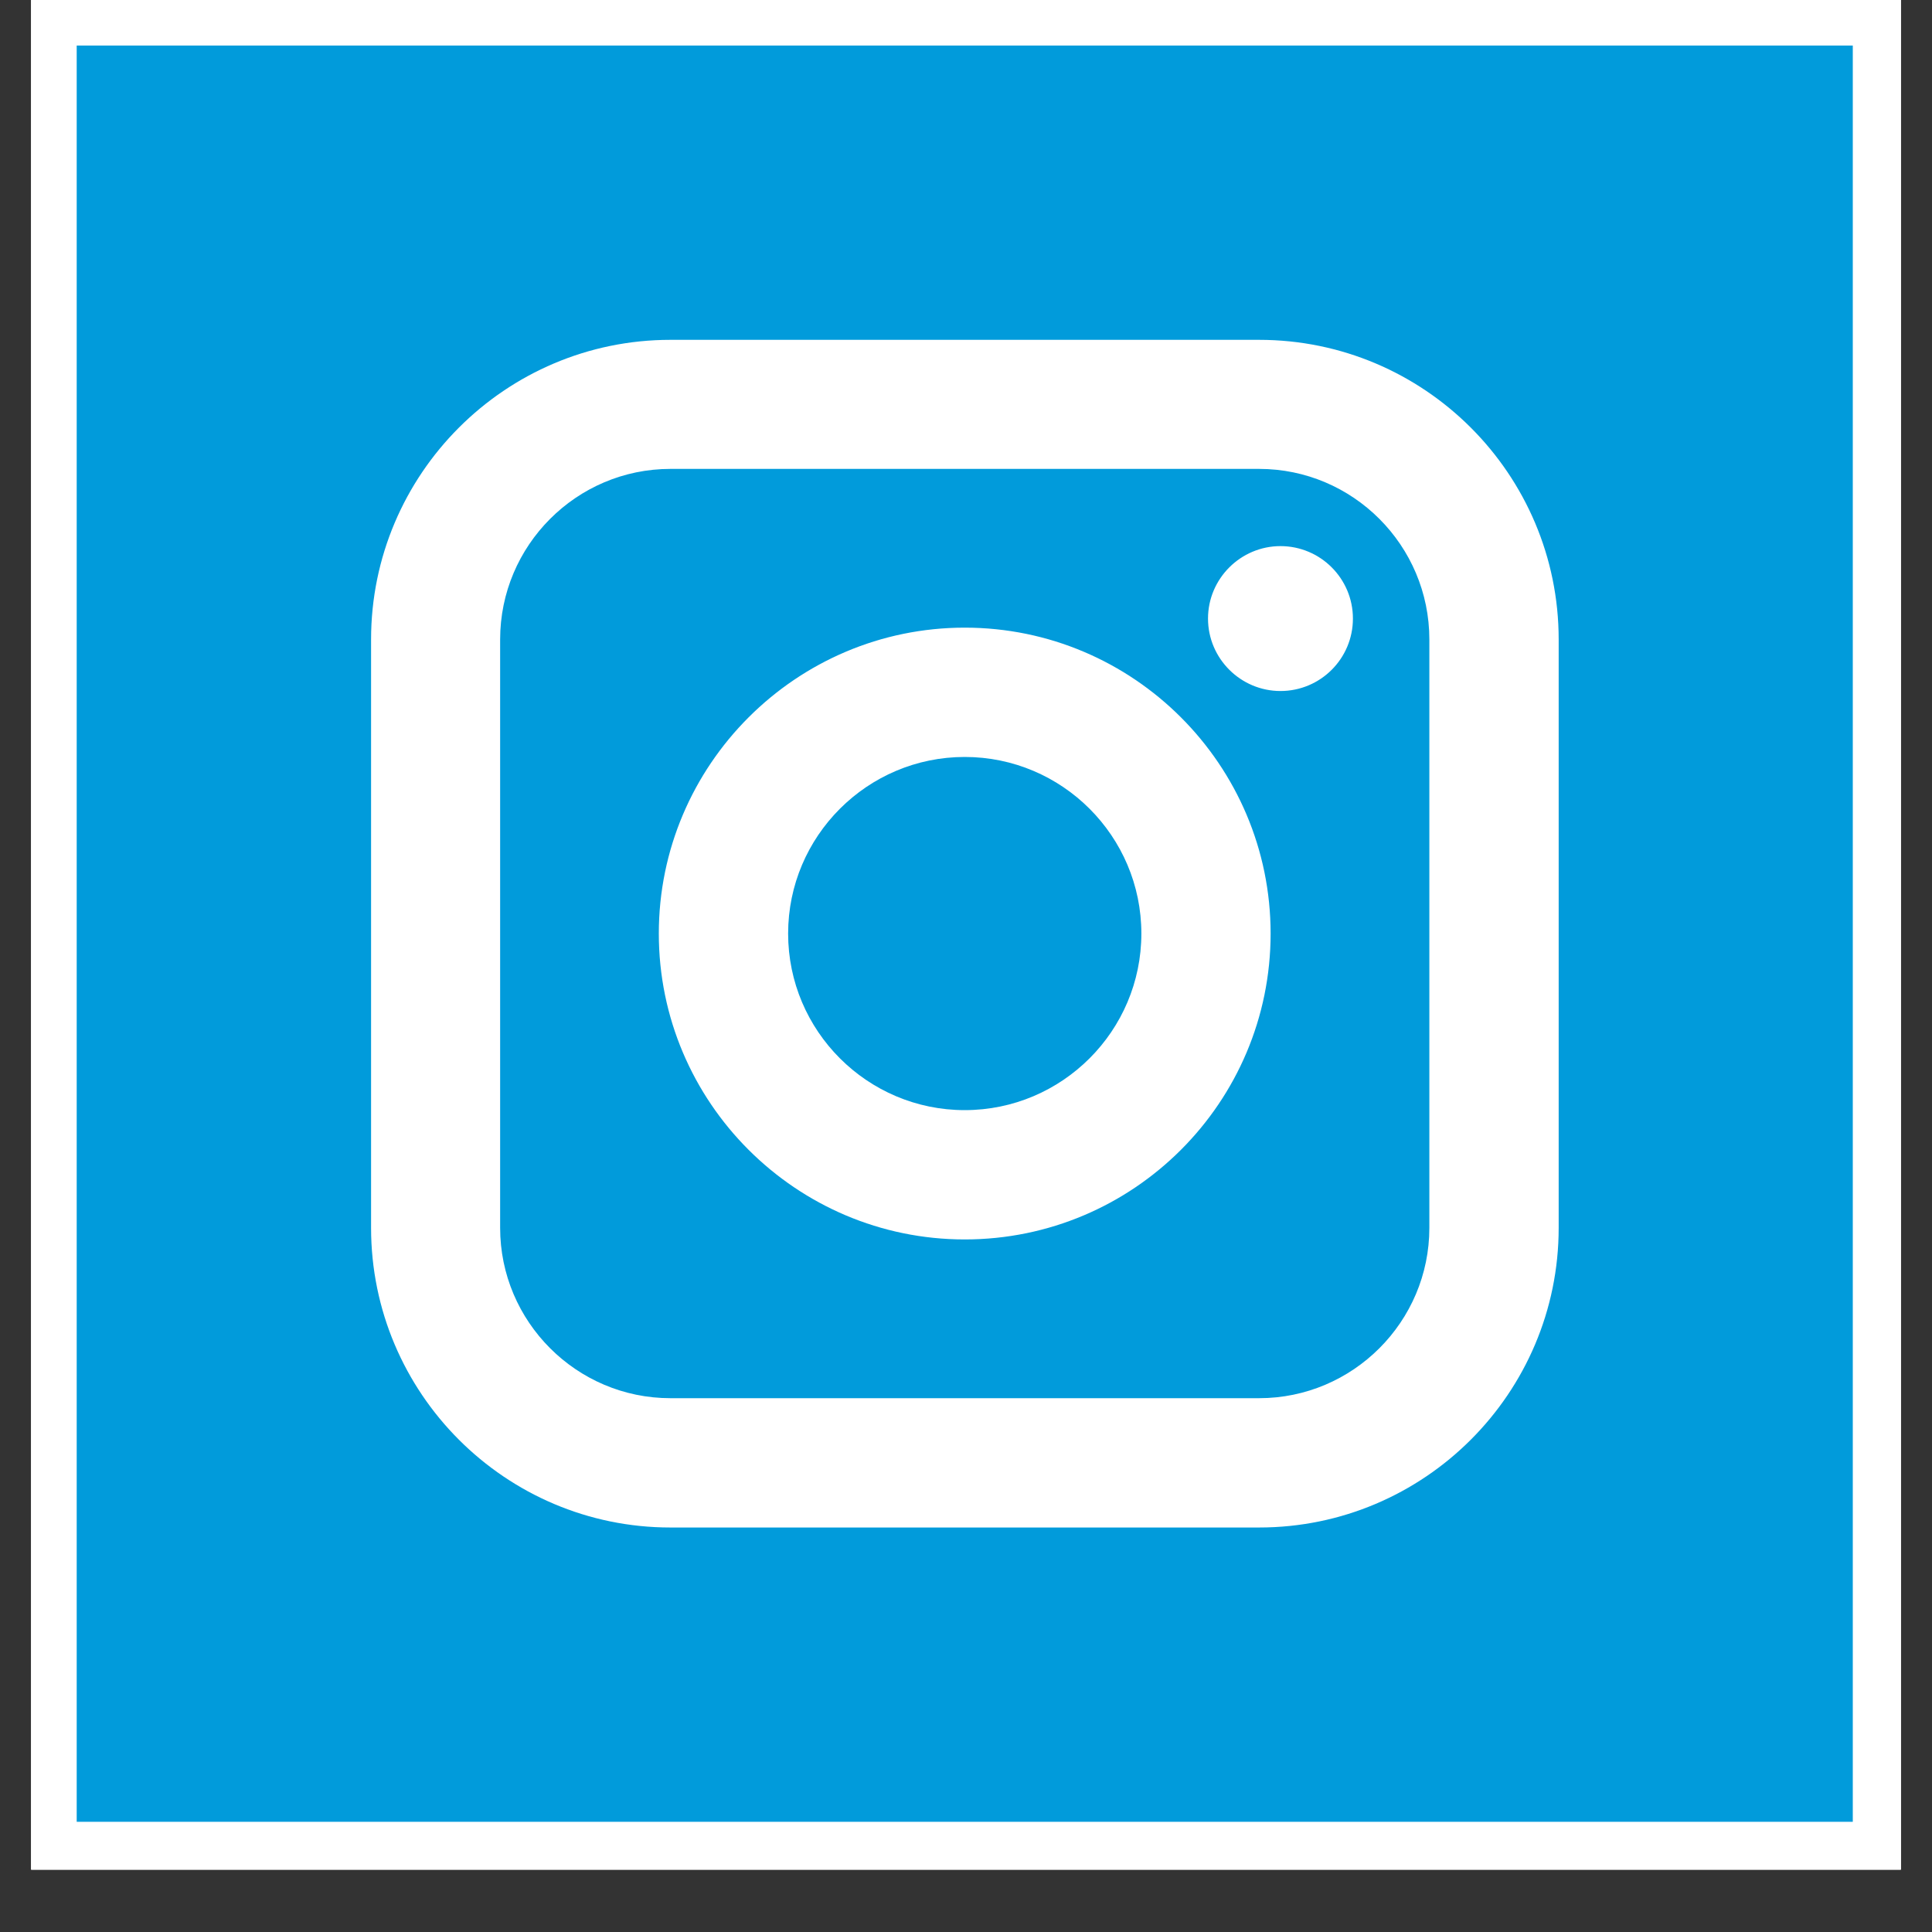
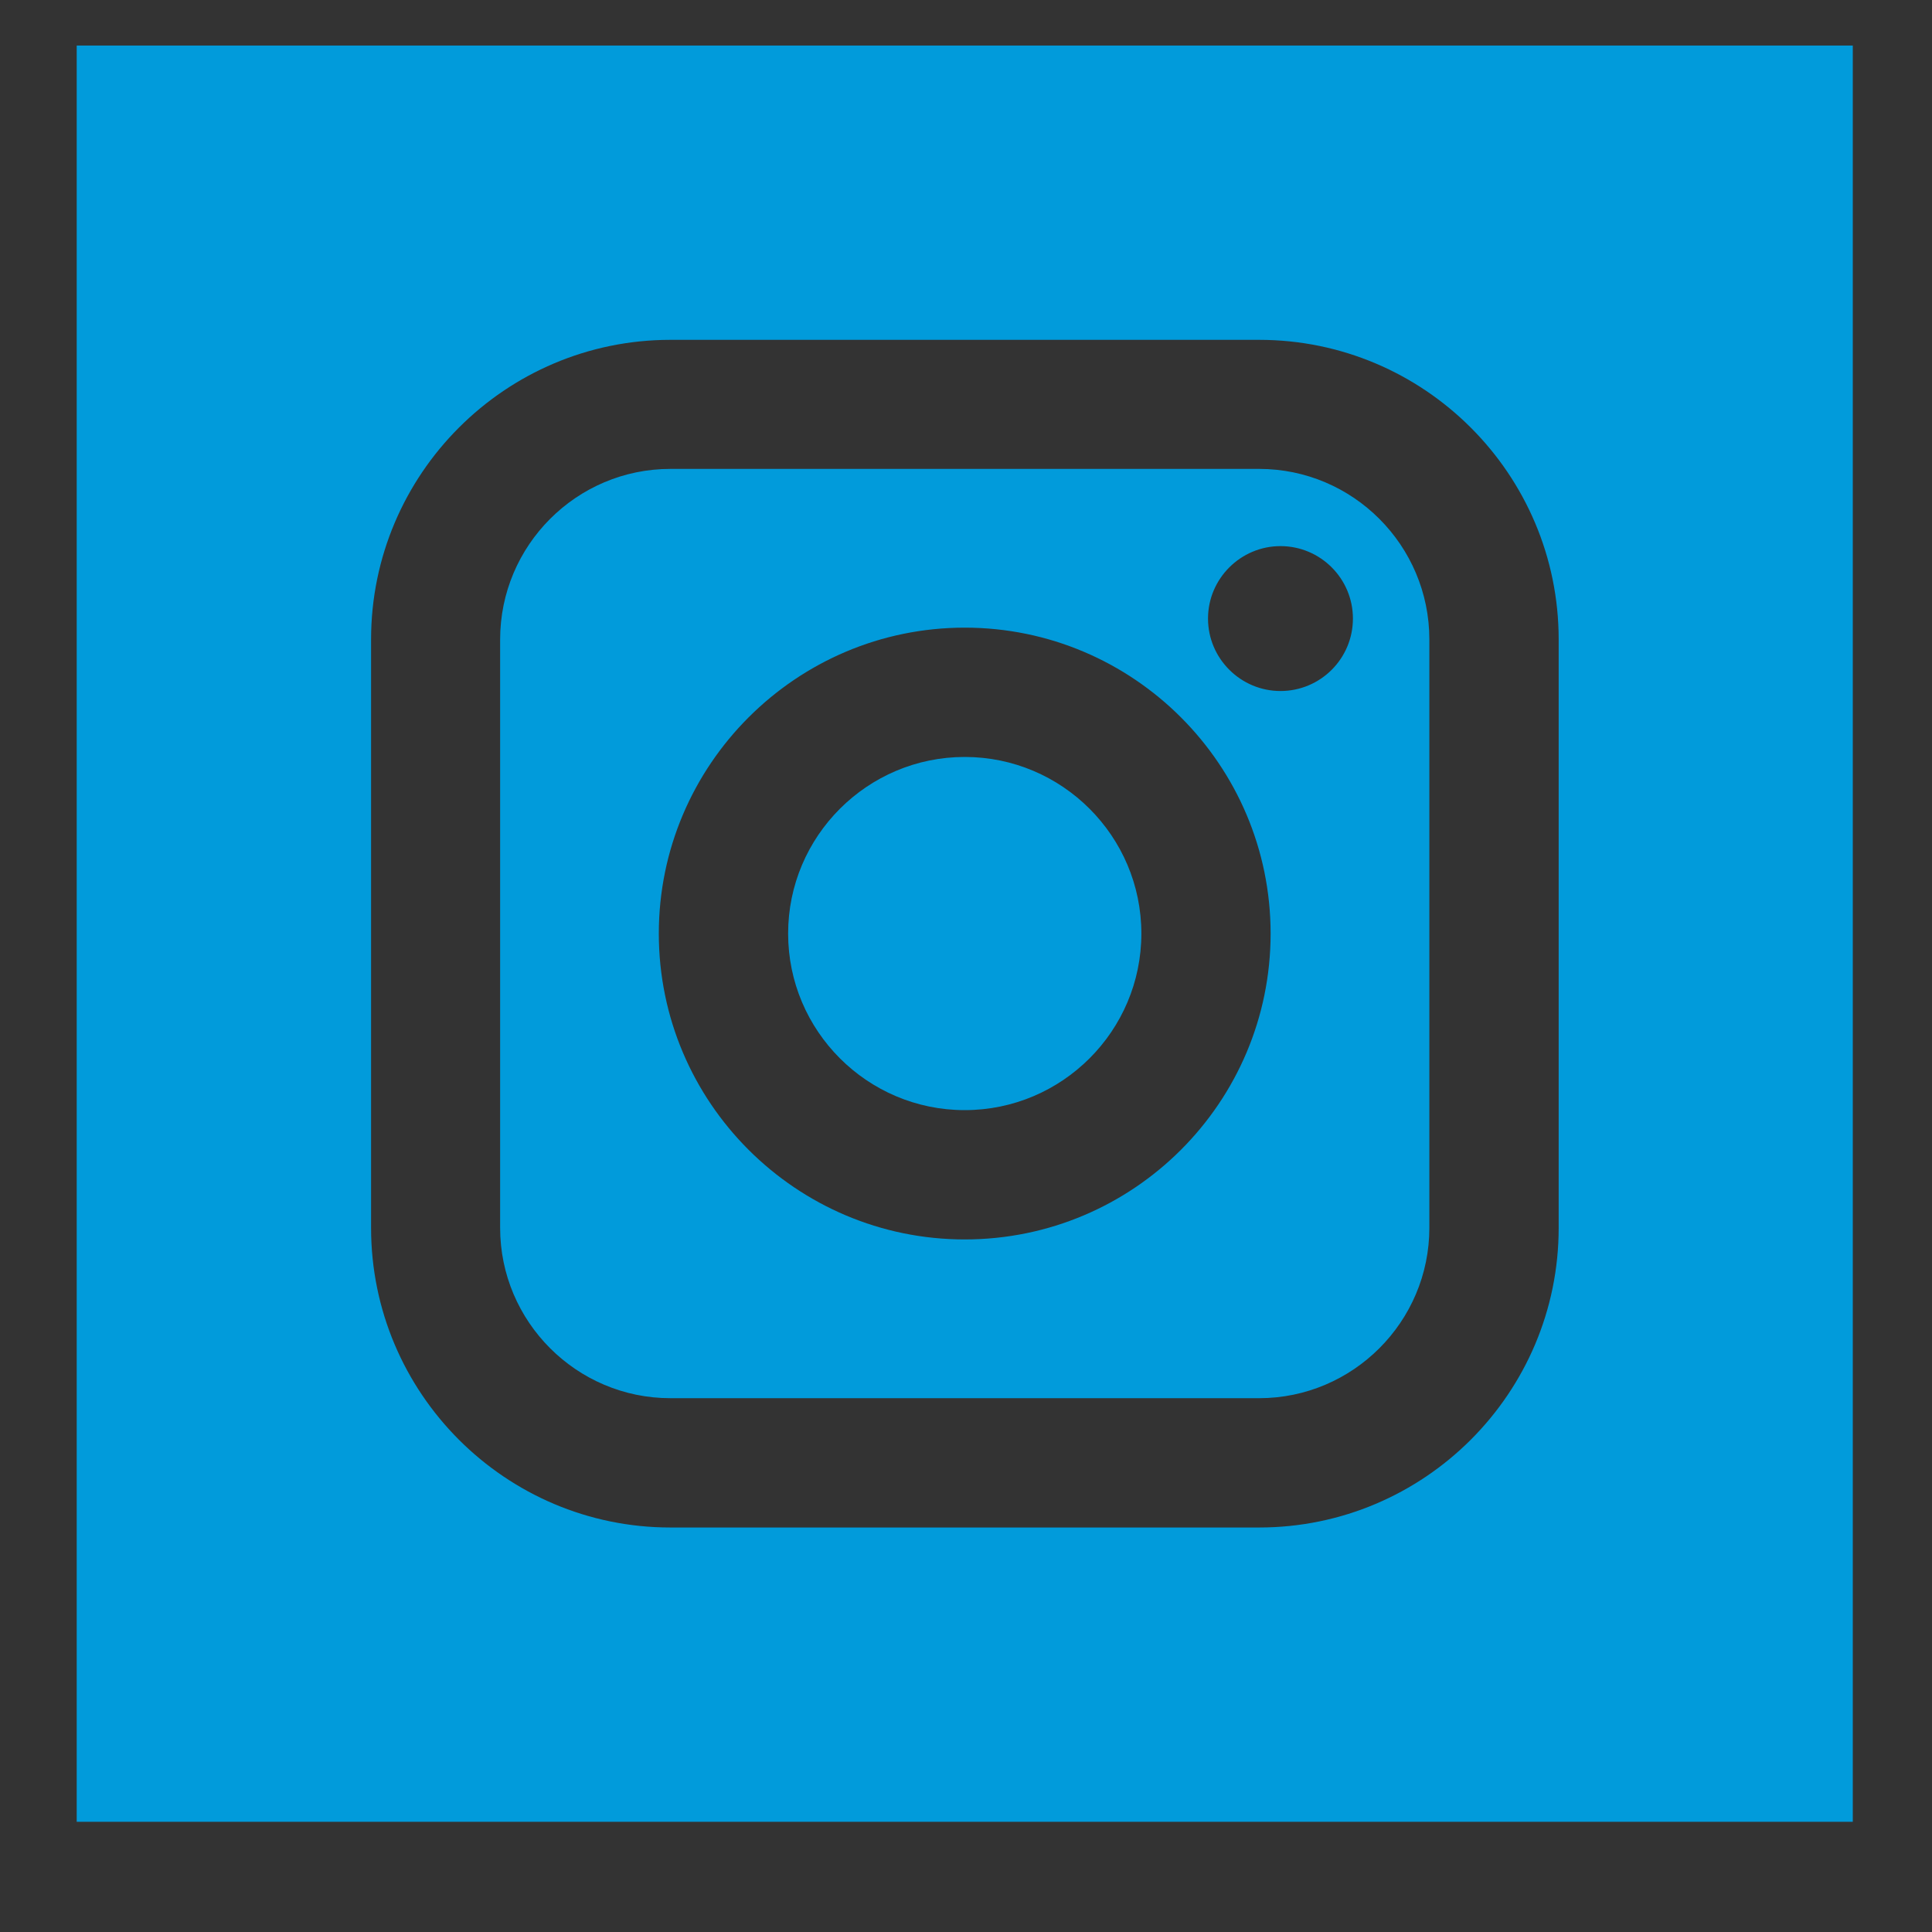
<svg xmlns="http://www.w3.org/2000/svg" width="40" zoomAndPan="magnify" viewBox="0 0 30 30" height="40" preserveAspectRatio="xMidYMid meet" version="1.0">
  <rect x="0" y="0" width="30" height="30" fill="#333333" stroke="none" />
  <defs>
    <clipPath id="8c172616af">
-       <path d="M 0.484 0 L 29.516 0 L 29.516 29.031 L 0.484 29.031 Z M 0.484 0 " clip-rule="nonzero" />
-     </clipPath>
+       </clipPath>
    <clipPath id="4931c30a4a">
      <path d="M 1.191 0.707 L 28.77 0.707 L 28.77 28.289 L 1.191 28.289 Z M 1.191 0.707 " clip-rule="nonzero" />
    </clipPath>
  </defs>
  <g clip-path="url(#8c172616af)">
    <path fill="#ffffff" d="M 0.484 0 L 29.516 0 L 29.516 101.613 L 0.484 101.613 Z M 0.484 0 " fill-opacity="1" fill-rule="nonzero" />
    <path fill="#ffffff" d="M 0.484 0 L 29.516 0 L 29.516 29.031 L 0.484 29.031 Z M 0.484 0 " fill-opacity="1" fill-rule="nonzero" />
-     <path fill="#ffffff" d="M 0.484 0 L 29.516 0 L 29.516 29.031 L 0.484 29.031 Z M 0.484 0 " fill-opacity="1" fill-rule="nonzero" />
  </g>
  <g clip-path="url(#4931c30a4a)">
    <path fill="#019bdb" d="M 14.98 11.754 C 13.469 11.754 12.238 12.984 12.238 14.496 C 12.238 16.008 13.469 17.238 14.98 17.238 C 16.492 17.238 17.723 16.008 17.723 14.496 C 17.723 12.984 16.492 11.754 14.98 11.754 Z M 14.98 11.754 C 13.469 11.754 12.238 12.984 12.238 14.496 C 12.238 16.008 13.469 17.238 14.98 17.238 C 16.492 17.238 17.723 16.008 17.723 14.496 C 17.723 12.984 16.492 11.754 14.98 11.754 Z M 19.551 7.281 L 10.41 7.281 C 8.953 7.281 7.766 8.469 7.766 9.93 L 7.766 19.066 C 7.766 20.523 8.953 21.711 10.41 21.711 L 19.551 21.711 C 21.008 21.711 22.195 20.523 22.195 19.066 L 22.195 9.93 C 22.195 8.469 21.008 7.281 19.551 7.281 Z M 14.98 19.246 C 12.363 19.246 10.23 17.117 10.23 14.496 C 10.23 11.879 12.363 9.746 14.98 9.746 C 17.602 9.746 19.73 11.879 19.73 14.496 C 19.73 17.117 17.602 19.246 14.98 19.246 Z M 19.883 10.73 C 19.266 10.73 18.758 10.227 18.758 9.605 C 18.758 8.984 19.266 8.48 19.883 8.48 C 20.504 8.48 21.008 8.984 21.008 9.605 C 21.008 10.227 20.504 10.73 19.883 10.73 Z M 14.98 11.754 C 13.469 11.754 12.238 12.984 12.238 14.496 C 12.238 16.008 13.469 17.238 14.98 17.238 C 16.492 17.238 17.723 16.008 17.723 14.496 C 17.723 12.984 16.492 11.754 14.98 11.754 Z M 19.551 7.281 L 10.41 7.281 C 8.953 7.281 7.766 8.469 7.766 9.93 L 7.766 19.066 C 7.766 20.523 8.953 21.711 10.41 21.711 L 19.551 21.711 C 21.008 21.711 22.195 20.523 22.195 19.066 L 22.195 9.93 C 22.195 8.469 21.008 7.281 19.551 7.281 Z M 14.98 19.246 C 12.363 19.246 10.23 17.117 10.23 14.496 C 10.23 11.879 12.363 9.746 14.98 9.746 C 17.602 9.746 19.73 11.879 19.73 14.496 C 19.73 17.117 17.602 19.246 14.98 19.246 Z M 19.883 10.73 C 19.266 10.73 18.758 10.227 18.758 9.605 C 18.758 8.984 19.266 8.48 19.883 8.48 C 20.504 8.48 21.008 8.984 21.008 9.605 C 21.008 10.227 20.504 10.73 19.883 10.73 Z M 14.98 11.754 C 13.469 11.754 12.238 12.984 12.238 14.496 C 12.238 16.008 13.469 17.238 14.98 17.238 C 16.492 17.238 17.723 16.008 17.723 14.496 C 17.723 12.984 16.492 11.754 14.98 11.754 Z M 1.191 0.707 L 1.191 28.289 L 28.77 28.289 L 28.77 0.707 Z M 24.203 19.066 C 24.203 21.633 22.117 23.719 19.551 23.719 L 10.41 23.719 C 7.848 23.719 5.762 21.633 5.762 19.066 L 5.762 9.93 C 5.762 7.363 7.848 5.277 10.41 5.277 L 19.551 5.277 C 22.117 5.277 24.203 7.363 24.203 9.93 Z M 19.551 7.281 L 10.41 7.281 C 8.953 7.281 7.766 8.469 7.766 9.93 L 7.766 19.066 C 7.766 20.523 8.953 21.711 10.41 21.711 L 19.551 21.711 C 21.008 21.711 22.195 20.523 22.195 19.066 L 22.195 9.93 C 22.195 8.469 21.008 7.281 19.551 7.281 Z M 14.98 19.246 C 12.363 19.246 10.23 17.117 10.23 14.496 C 10.23 11.879 12.363 9.746 14.98 9.746 C 17.602 9.746 19.73 11.879 19.73 14.496 C 19.73 17.117 17.602 19.246 14.98 19.246 Z M 19.883 10.73 C 19.266 10.73 18.758 10.227 18.758 9.605 C 18.758 8.984 19.266 8.48 19.883 8.48 C 20.504 8.48 21.008 8.984 21.008 9.605 C 21.008 10.227 20.504 10.73 19.883 10.73 Z M 14.98 11.754 C 13.469 11.754 12.238 12.984 12.238 14.496 C 12.238 16.008 13.469 17.238 14.98 17.238 C 16.492 17.238 17.723 16.008 17.723 14.496 C 17.723 12.984 16.492 11.754 14.98 11.754 Z M 14.98 11.754 C 13.469 11.754 12.238 12.984 12.238 14.496 C 12.238 16.008 13.469 17.238 14.98 17.238 C 16.492 17.238 17.723 16.008 17.723 14.496 C 17.723 12.984 16.492 11.754 14.98 11.754 Z M 14.98 11.754 C 13.469 11.754 12.238 12.984 12.238 14.496 C 12.238 16.008 13.469 17.238 14.98 17.238 C 16.492 17.238 17.723 16.008 17.723 14.496 C 17.723 12.984 16.492 11.754 14.98 11.754 Z M 19.551 7.281 L 10.41 7.281 C 8.953 7.281 7.766 8.469 7.766 9.93 L 7.766 19.066 C 7.766 20.523 8.953 21.711 10.41 21.711 L 19.551 21.711 C 21.008 21.711 22.195 20.523 22.195 19.066 L 22.195 9.93 C 22.195 8.469 21.008 7.281 19.551 7.281 Z M 14.98 19.246 C 12.363 19.246 10.23 17.117 10.23 14.496 C 10.23 11.879 12.363 9.746 14.98 9.746 C 17.602 9.746 19.73 11.879 19.73 14.496 C 19.73 17.117 17.602 19.246 14.98 19.246 Z M 19.883 10.73 C 19.266 10.73 18.758 10.227 18.758 9.605 C 18.758 8.984 19.266 8.48 19.883 8.48 C 20.504 8.48 21.008 8.984 21.008 9.605 C 21.008 10.227 20.504 10.73 19.883 10.73 Z M 14.98 11.754 C 13.469 11.754 12.238 12.984 12.238 14.496 C 12.238 16.008 13.469 17.238 14.98 17.238 C 16.492 17.238 17.723 16.008 17.723 14.496 C 17.723 12.984 16.492 11.754 14.98 11.754 Z M 14.98 11.754 C 13.469 11.754 12.238 12.984 12.238 14.496 C 12.238 16.008 13.469 17.238 14.98 17.238 C 16.492 17.238 17.723 16.008 17.723 14.496 C 17.723 12.984 16.492 11.754 14.98 11.754 Z M 14.98 11.754 C 13.469 11.754 12.238 12.984 12.238 14.496 C 12.238 16.008 13.469 17.238 14.98 17.238 C 16.492 17.238 17.723 16.008 17.723 14.496 C 17.723 12.984 16.492 11.754 14.98 11.754 Z M 19.551 7.281 L 10.41 7.281 C 8.953 7.281 7.766 8.469 7.766 9.93 L 7.766 19.066 C 7.766 20.523 8.953 21.711 10.41 21.711 L 19.551 21.711 C 21.008 21.711 22.195 20.523 22.195 19.066 L 22.195 9.93 C 22.195 8.469 21.008 7.281 19.551 7.281 Z M 14.98 19.246 C 12.363 19.246 10.23 17.117 10.23 14.496 C 10.23 11.879 12.363 9.746 14.98 9.746 C 17.602 9.746 19.73 11.879 19.73 14.496 C 19.73 17.117 17.602 19.246 14.98 19.246 Z M 19.883 10.73 C 19.266 10.73 18.758 10.227 18.758 9.605 C 18.758 8.984 19.266 8.48 19.883 8.48 C 20.504 8.48 21.008 8.984 21.008 9.605 C 21.008 10.227 20.504 10.73 19.883 10.73 Z M 14.98 11.754 C 13.469 11.754 12.238 12.984 12.238 14.496 C 12.238 16.008 13.469 17.238 14.98 17.238 C 16.492 17.238 17.723 16.008 17.723 14.496 C 17.723 12.984 16.492 11.754 14.98 11.754 Z M 14.98 11.754 " fill-opacity="1" fill-rule="nonzero" />
  </g>
</svg>